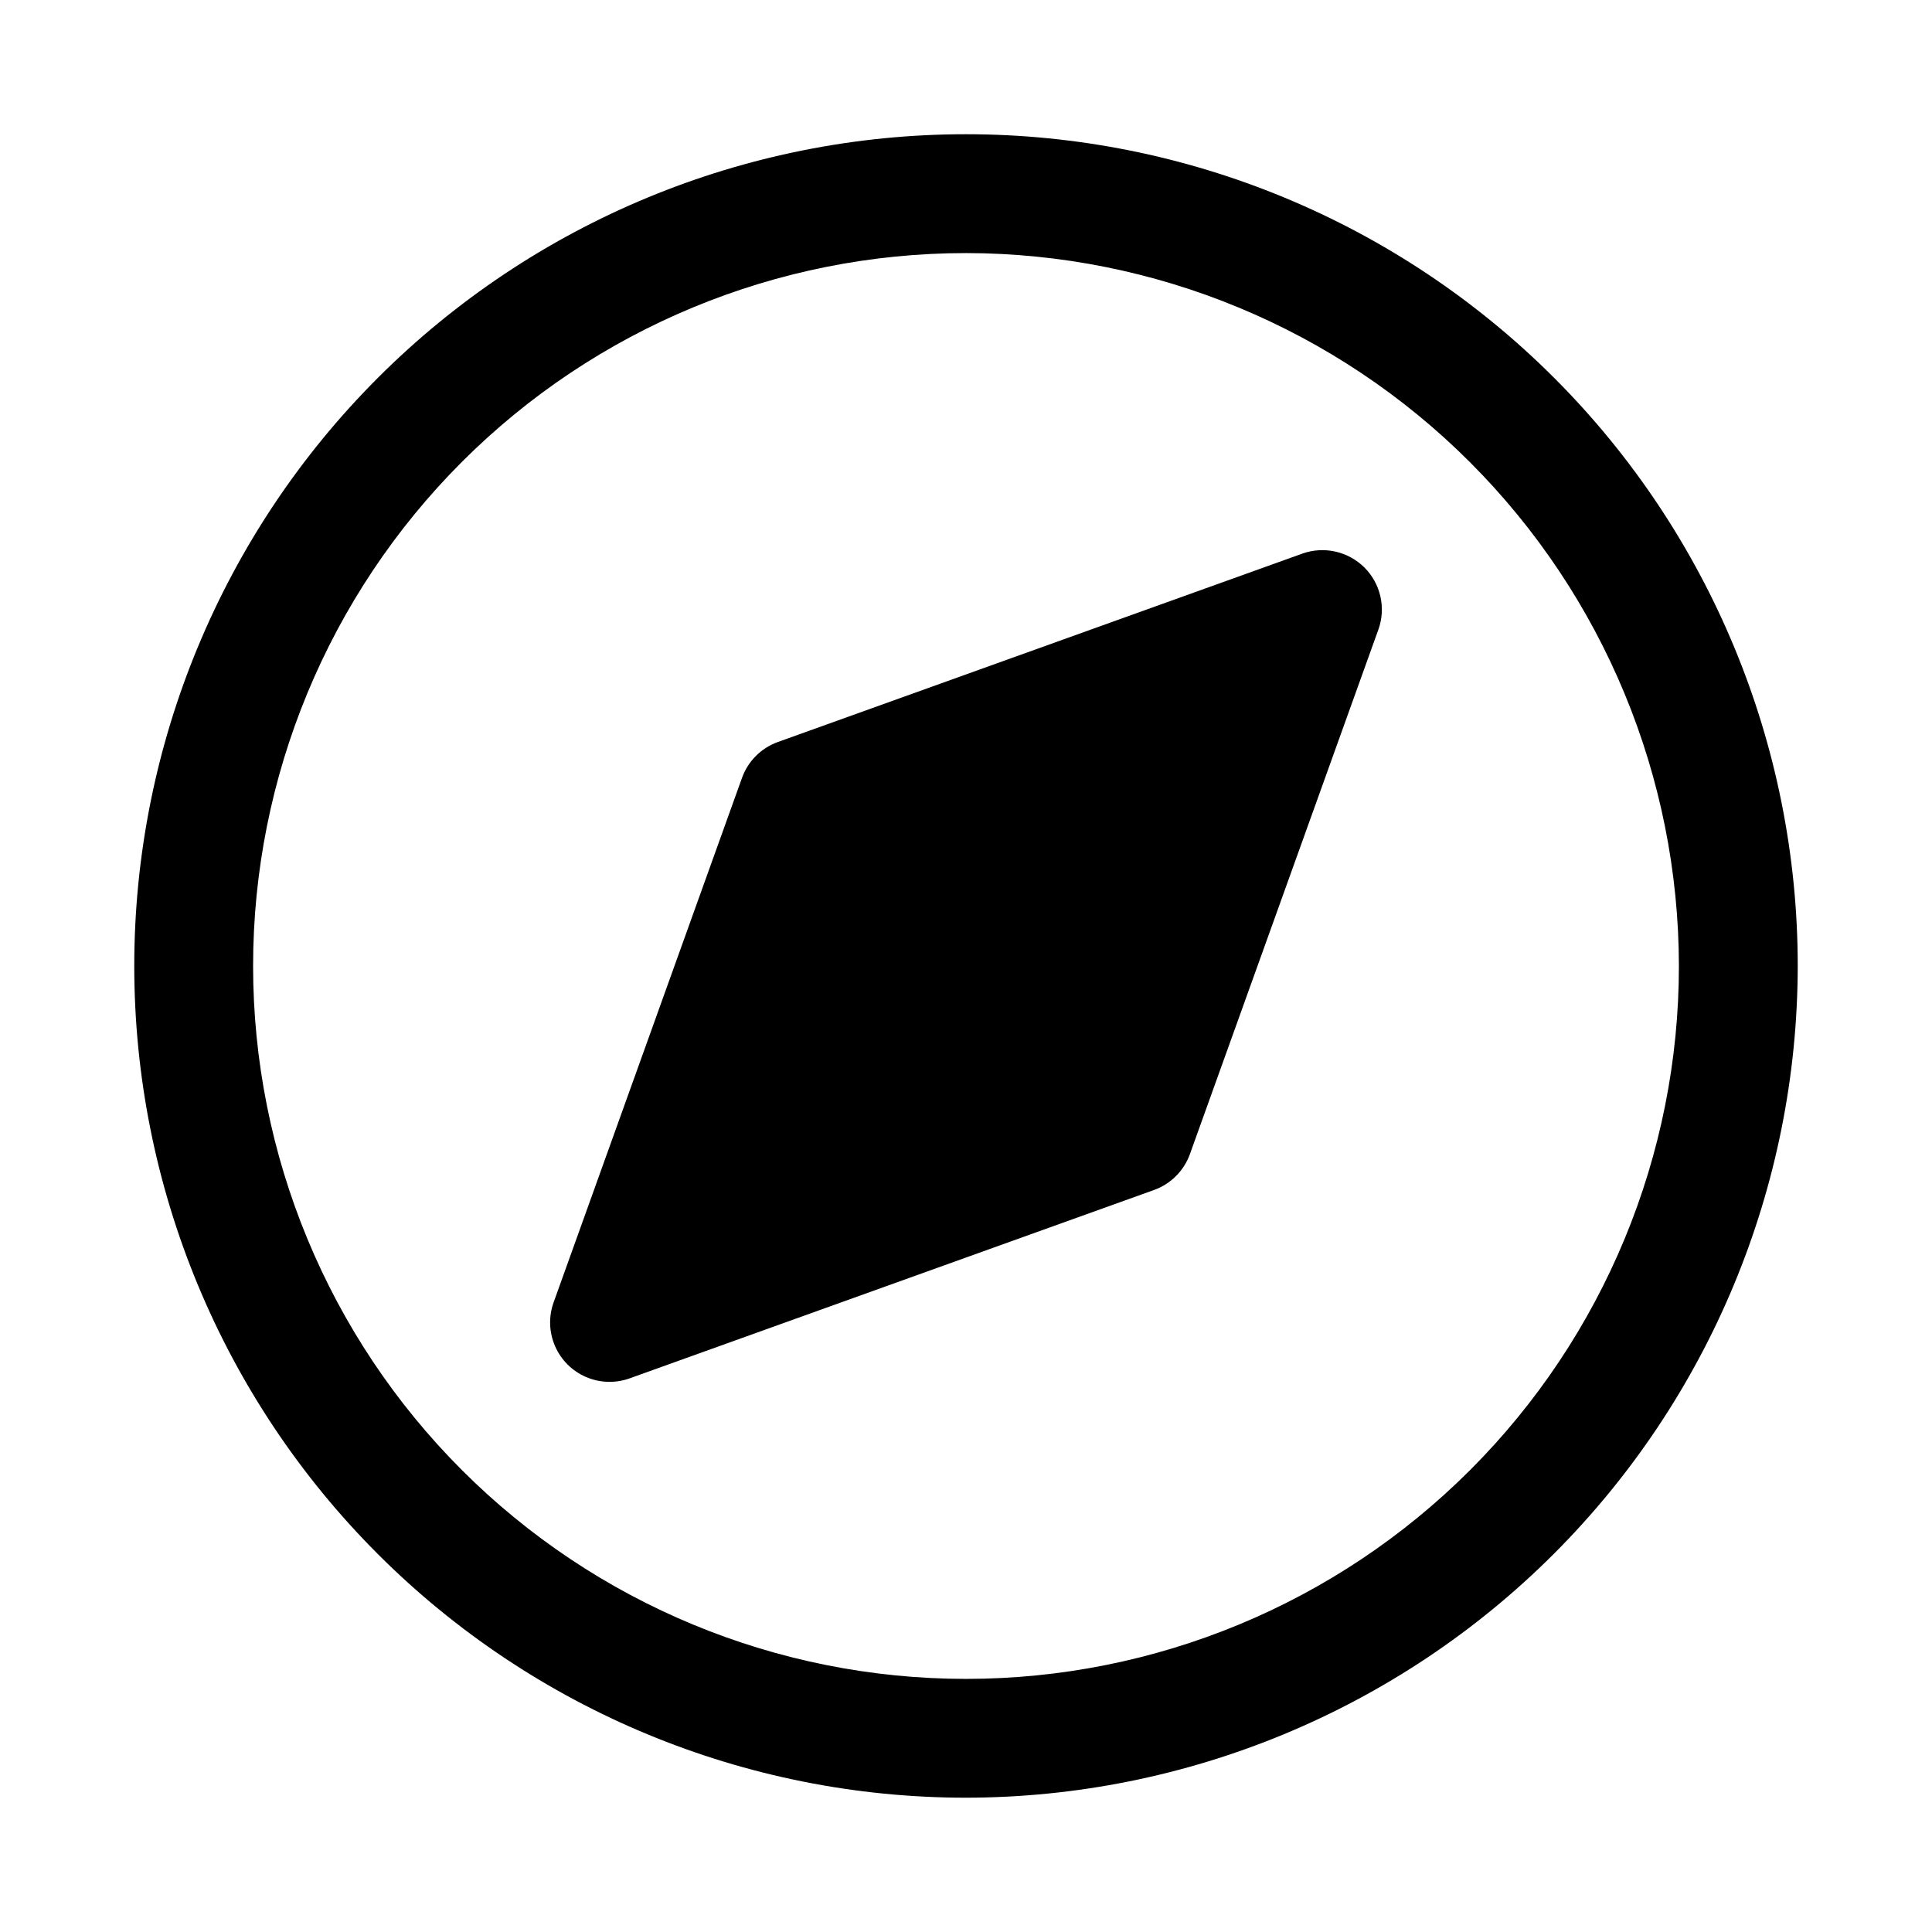
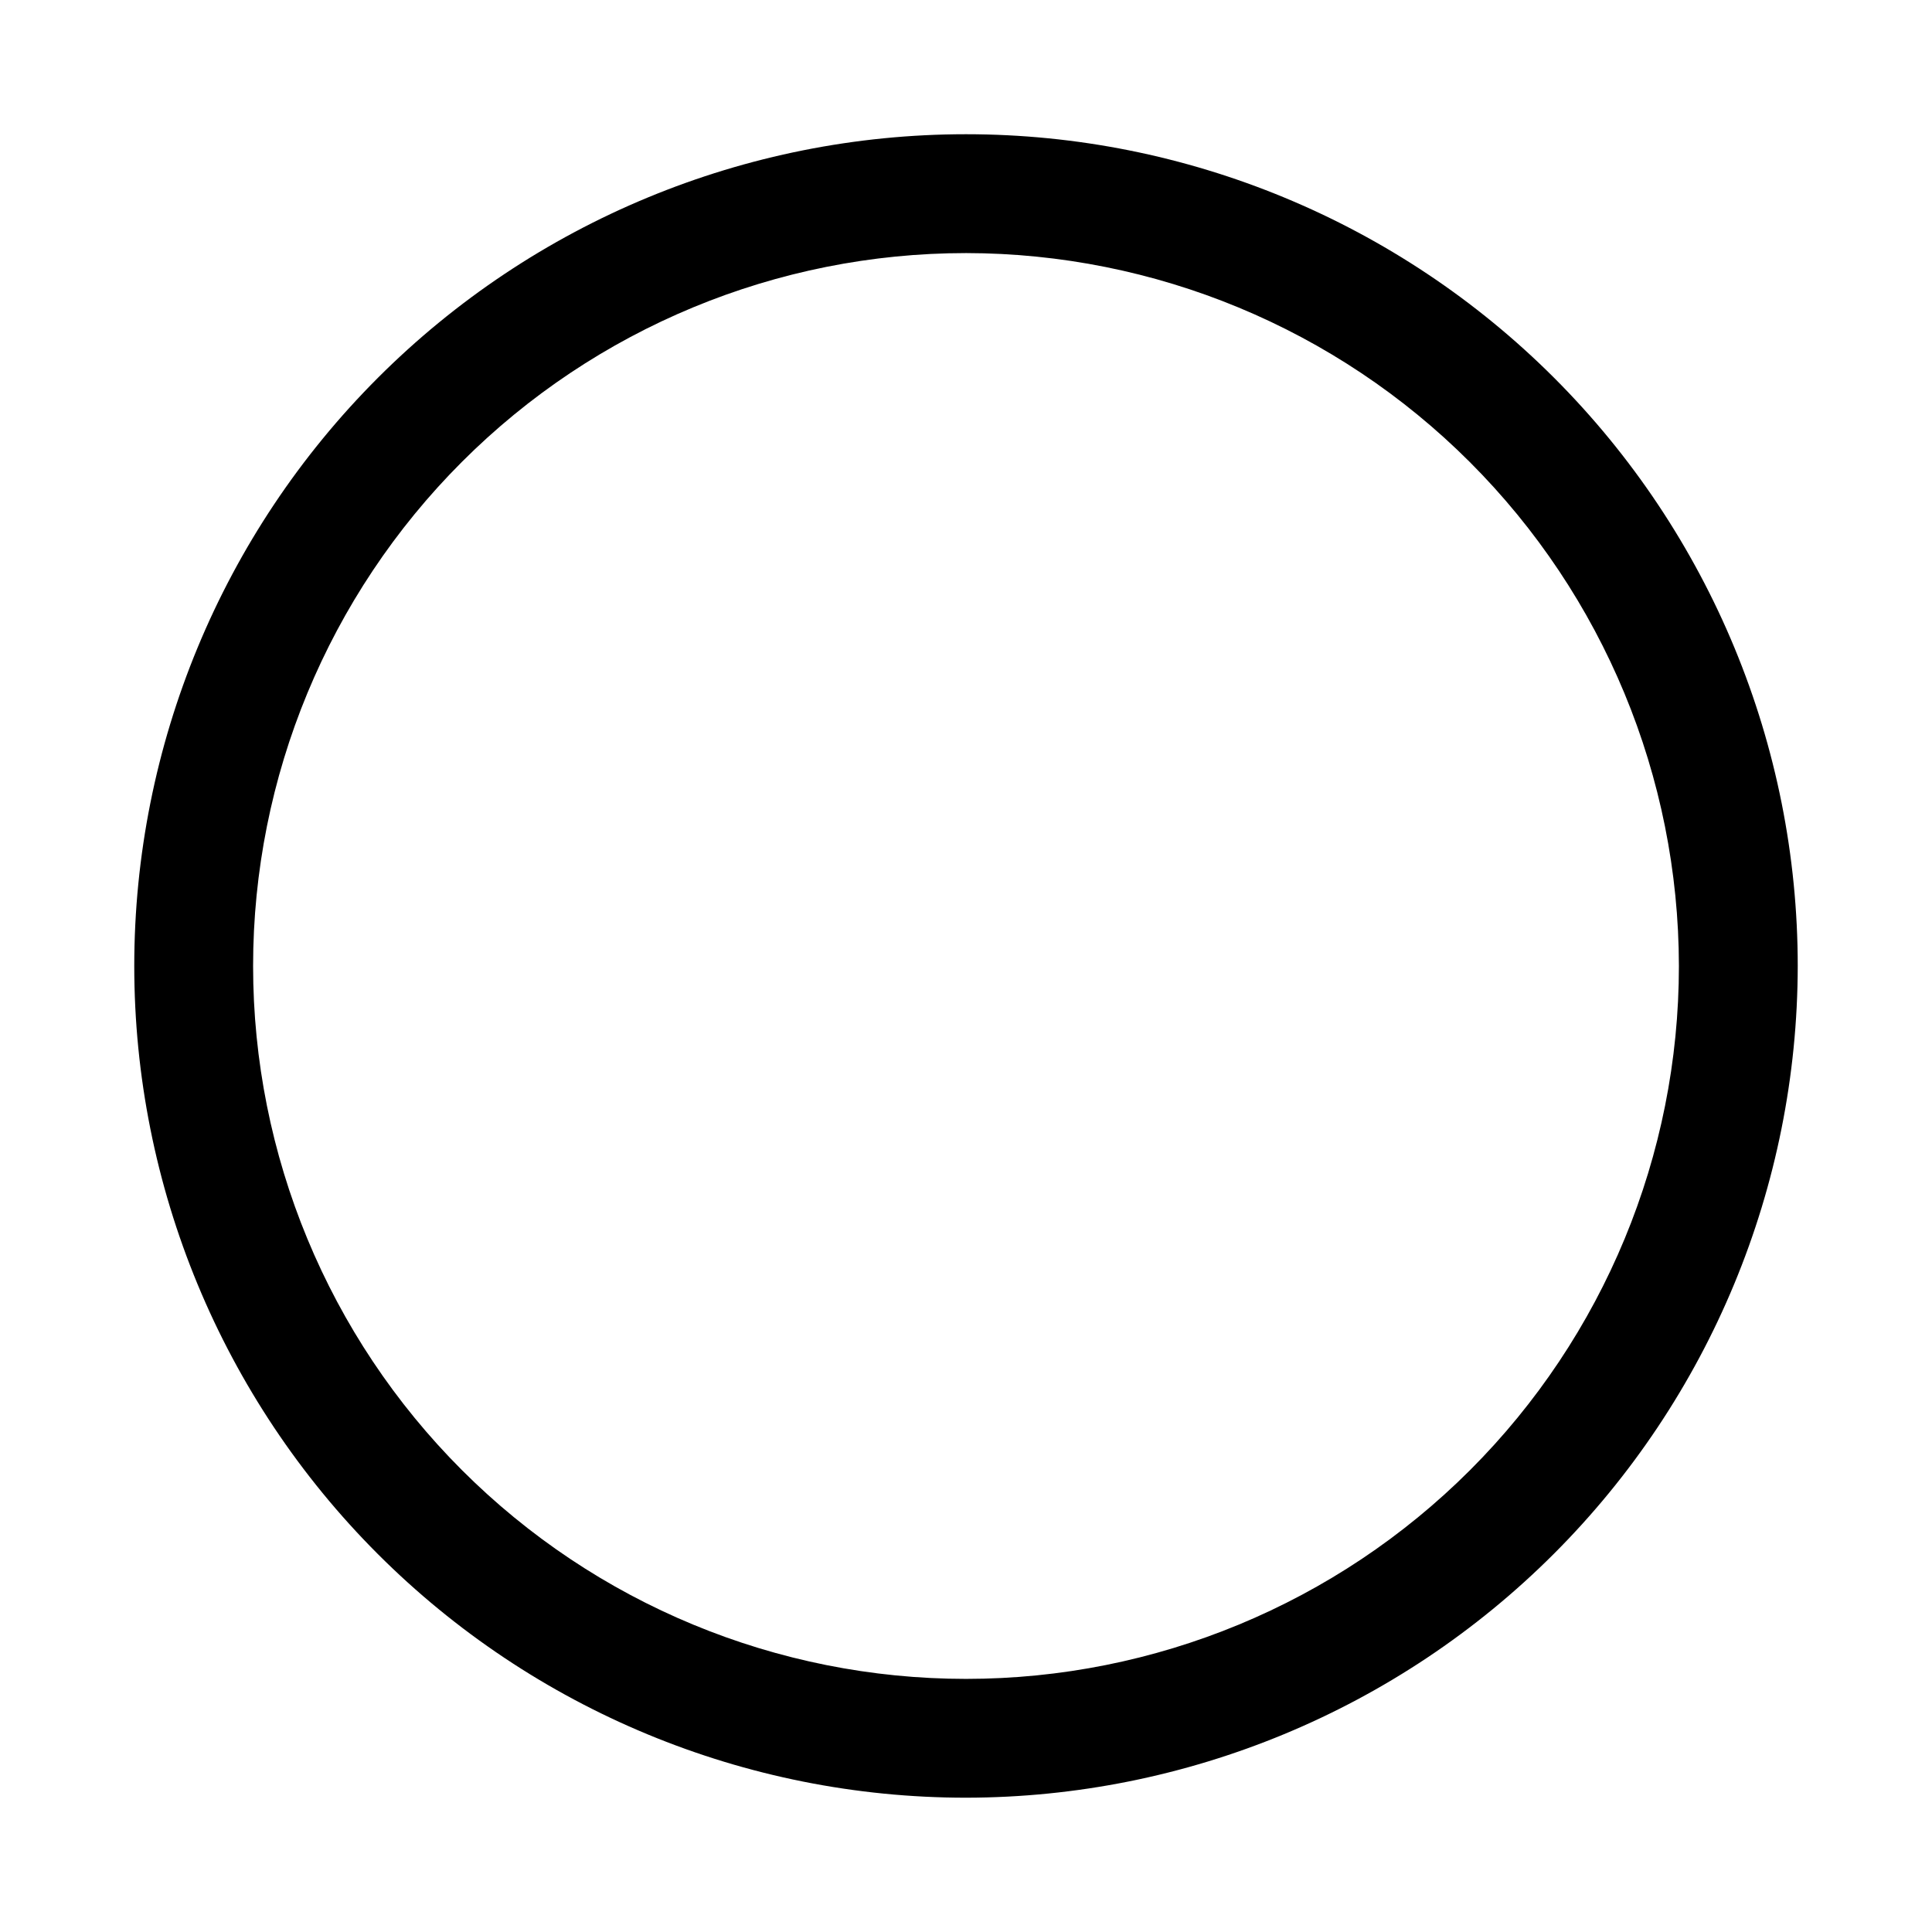
<svg xmlns="http://www.w3.org/2000/svg" fill="#000000" width="800px" height="800px" version="1.1" viewBox="144 144 512 512">
  <g>
-     <path d="m505.59 294.4c-2.113-2.106-4.781-3.566-7.691-4.223-2.91-0.652-5.949-0.469-8.758 0.531l-139.01 49.934c-4.426 1.59-7.906 5.074-9.492 9.5l-49.926 139c-1.352 3.766-1.219 7.902 0.371 11.574s4.516 6.602 8.188 8.191 7.812 1.727 11.578 0.375l138.99-49.93c4.426-1.594 7.91-5.078 9.5-9.504l49.938-138.99h0.004c1.008-2.812 1.199-5.852 0.543-8.766-0.652-2.914-2.121-5.582-4.234-7.695z" />
    <path d="m400 620.41c-58.461 0-114.52-23.223-155.86-64.559-41.336-41.336-64.559-97.398-64.559-155.86 0-58.461 23.223-114.52 64.559-155.86s97.398-64.559 155.86-64.559c58.457 0 114.52 23.223 155.86 64.559 41.336 41.336 64.559 97.398 64.559 155.86-0.066 58.438-23.309 114.46-64.629 155.79-41.324 41.32-97.348 64.562-155.79 64.629zm0-409.34c-50.109 0-98.164 19.906-133.59 55.336s-55.336 83.484-55.336 133.59c0 50.105 19.906 98.16 55.336 133.59 35.43 35.434 83.484 55.336 133.59 55.336 50.105 0 98.16-19.902 133.59-55.336 35.434-35.43 55.336-83.484 55.336-133.59-0.055-50.09-19.977-98.113-55.395-133.53-35.422-35.422-83.441-55.344-133.53-55.398z" />
  </g>
</svg>